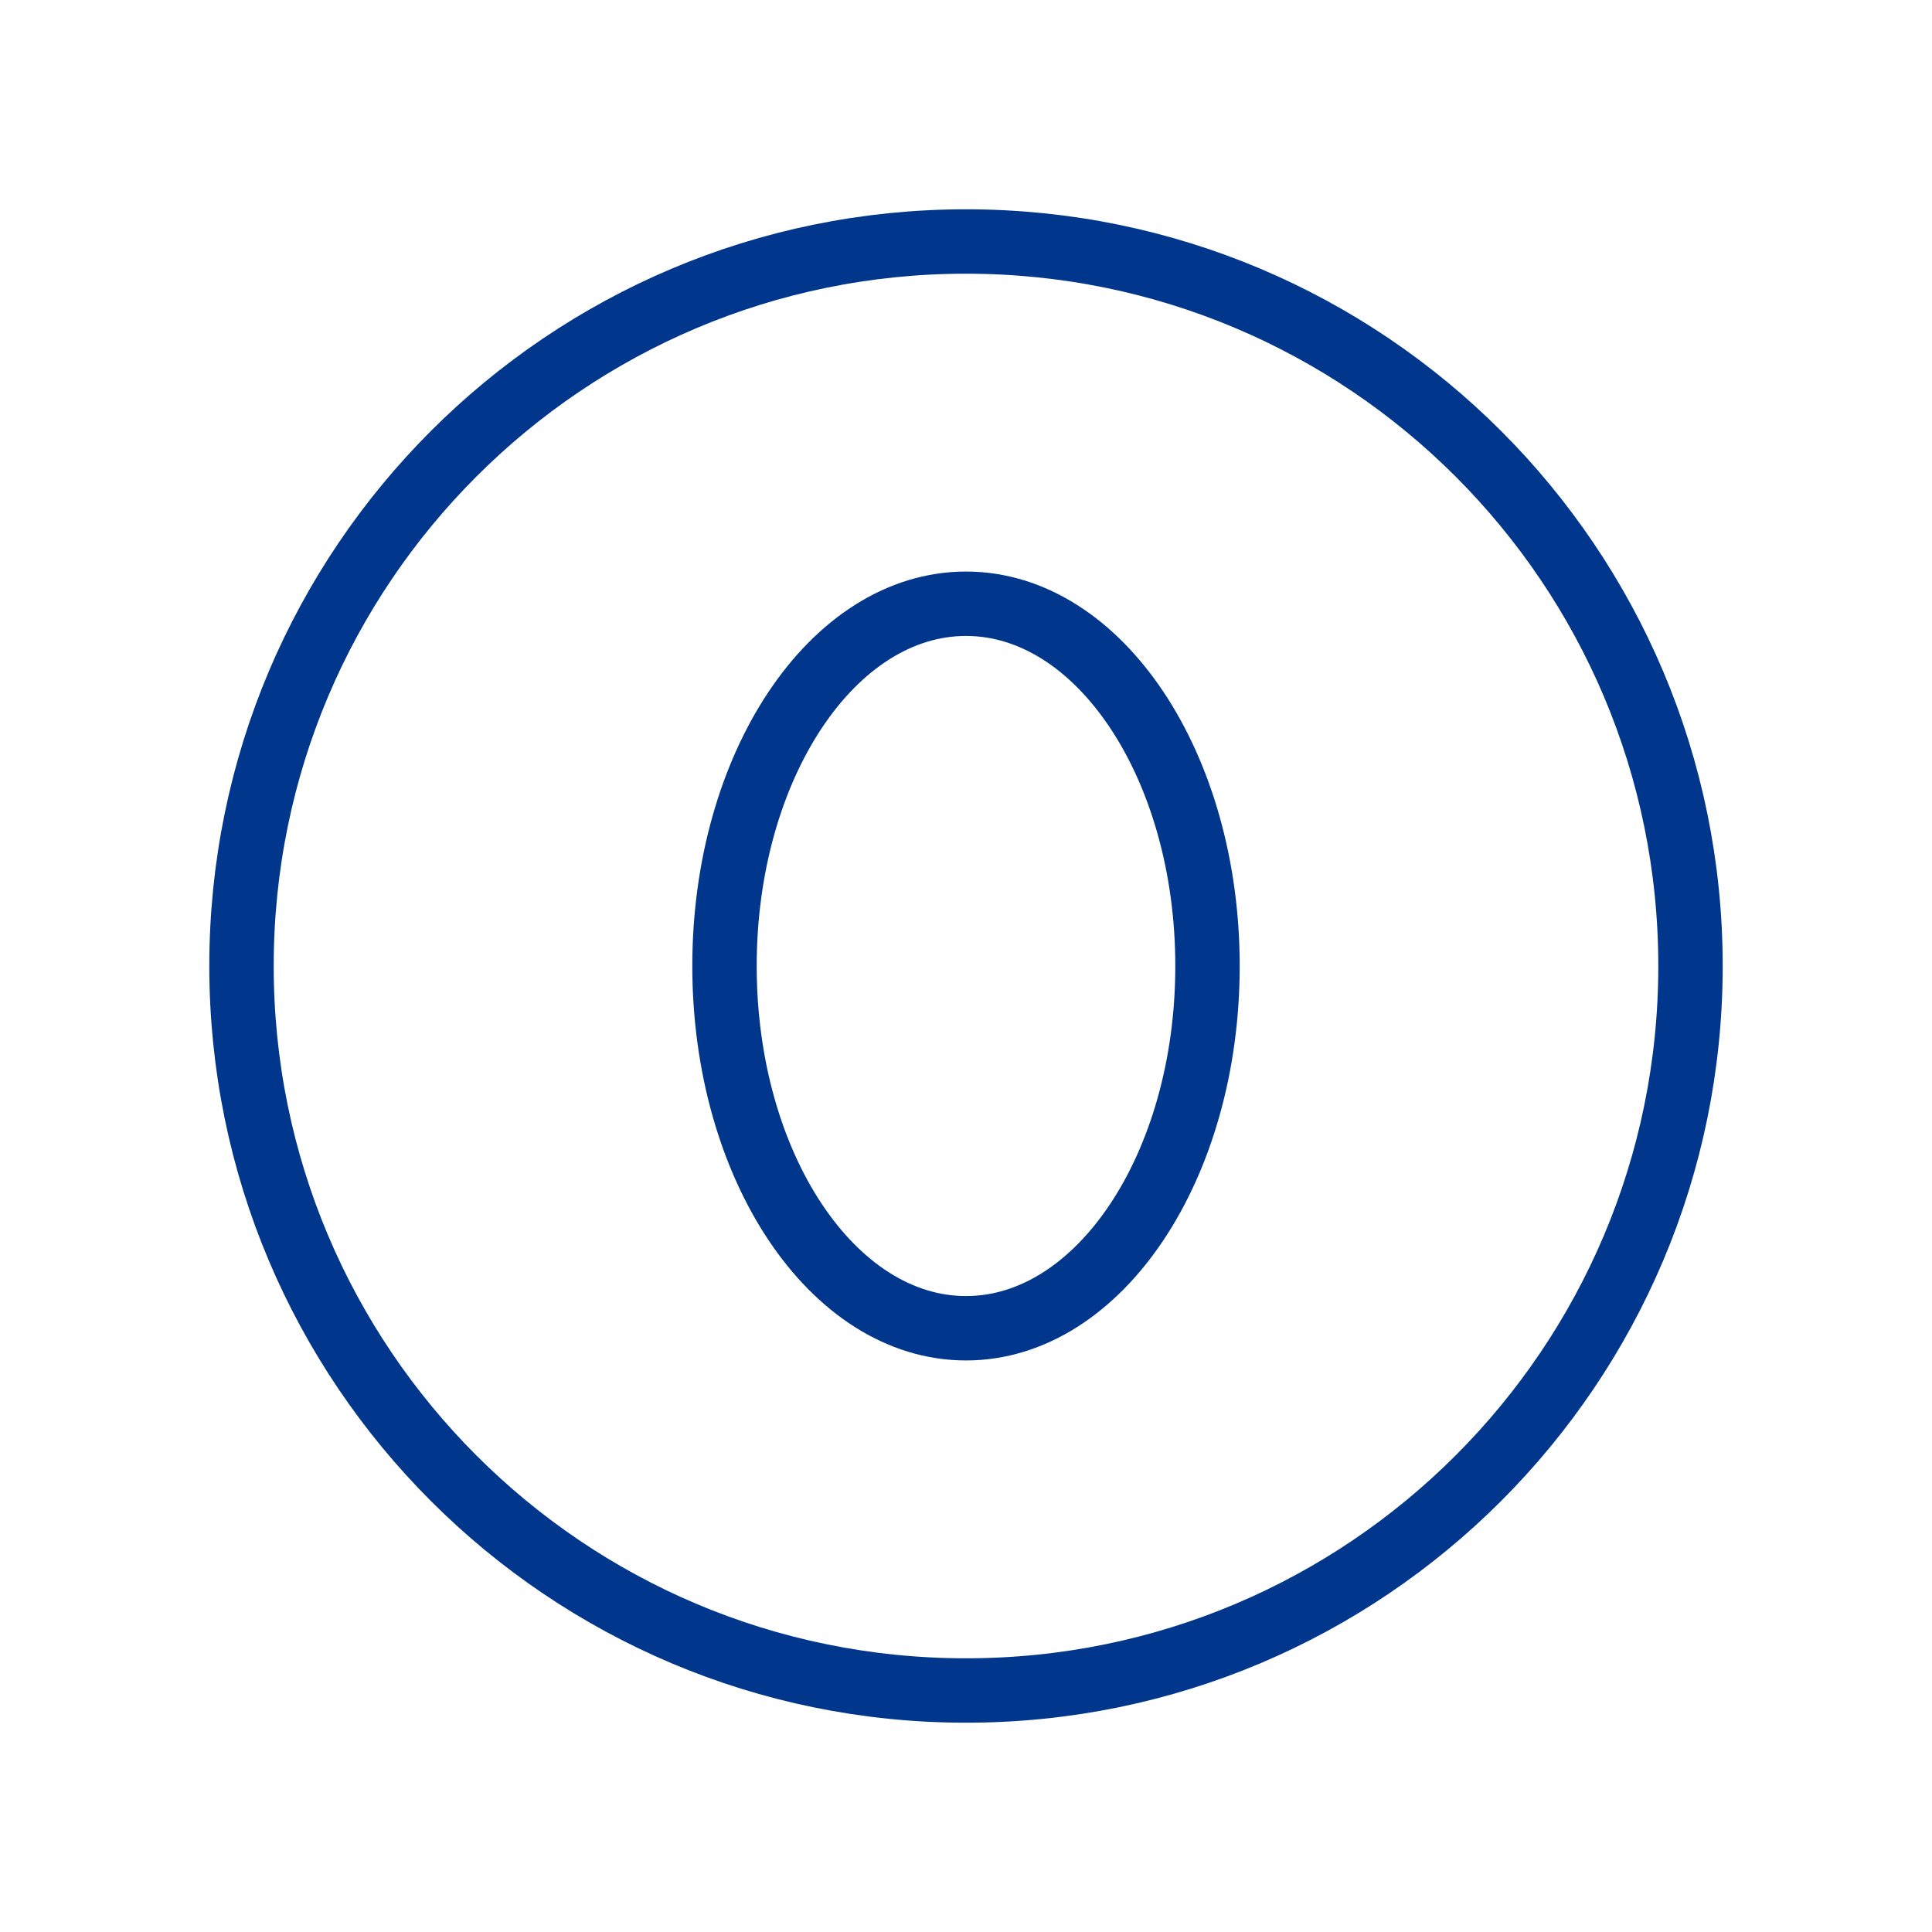
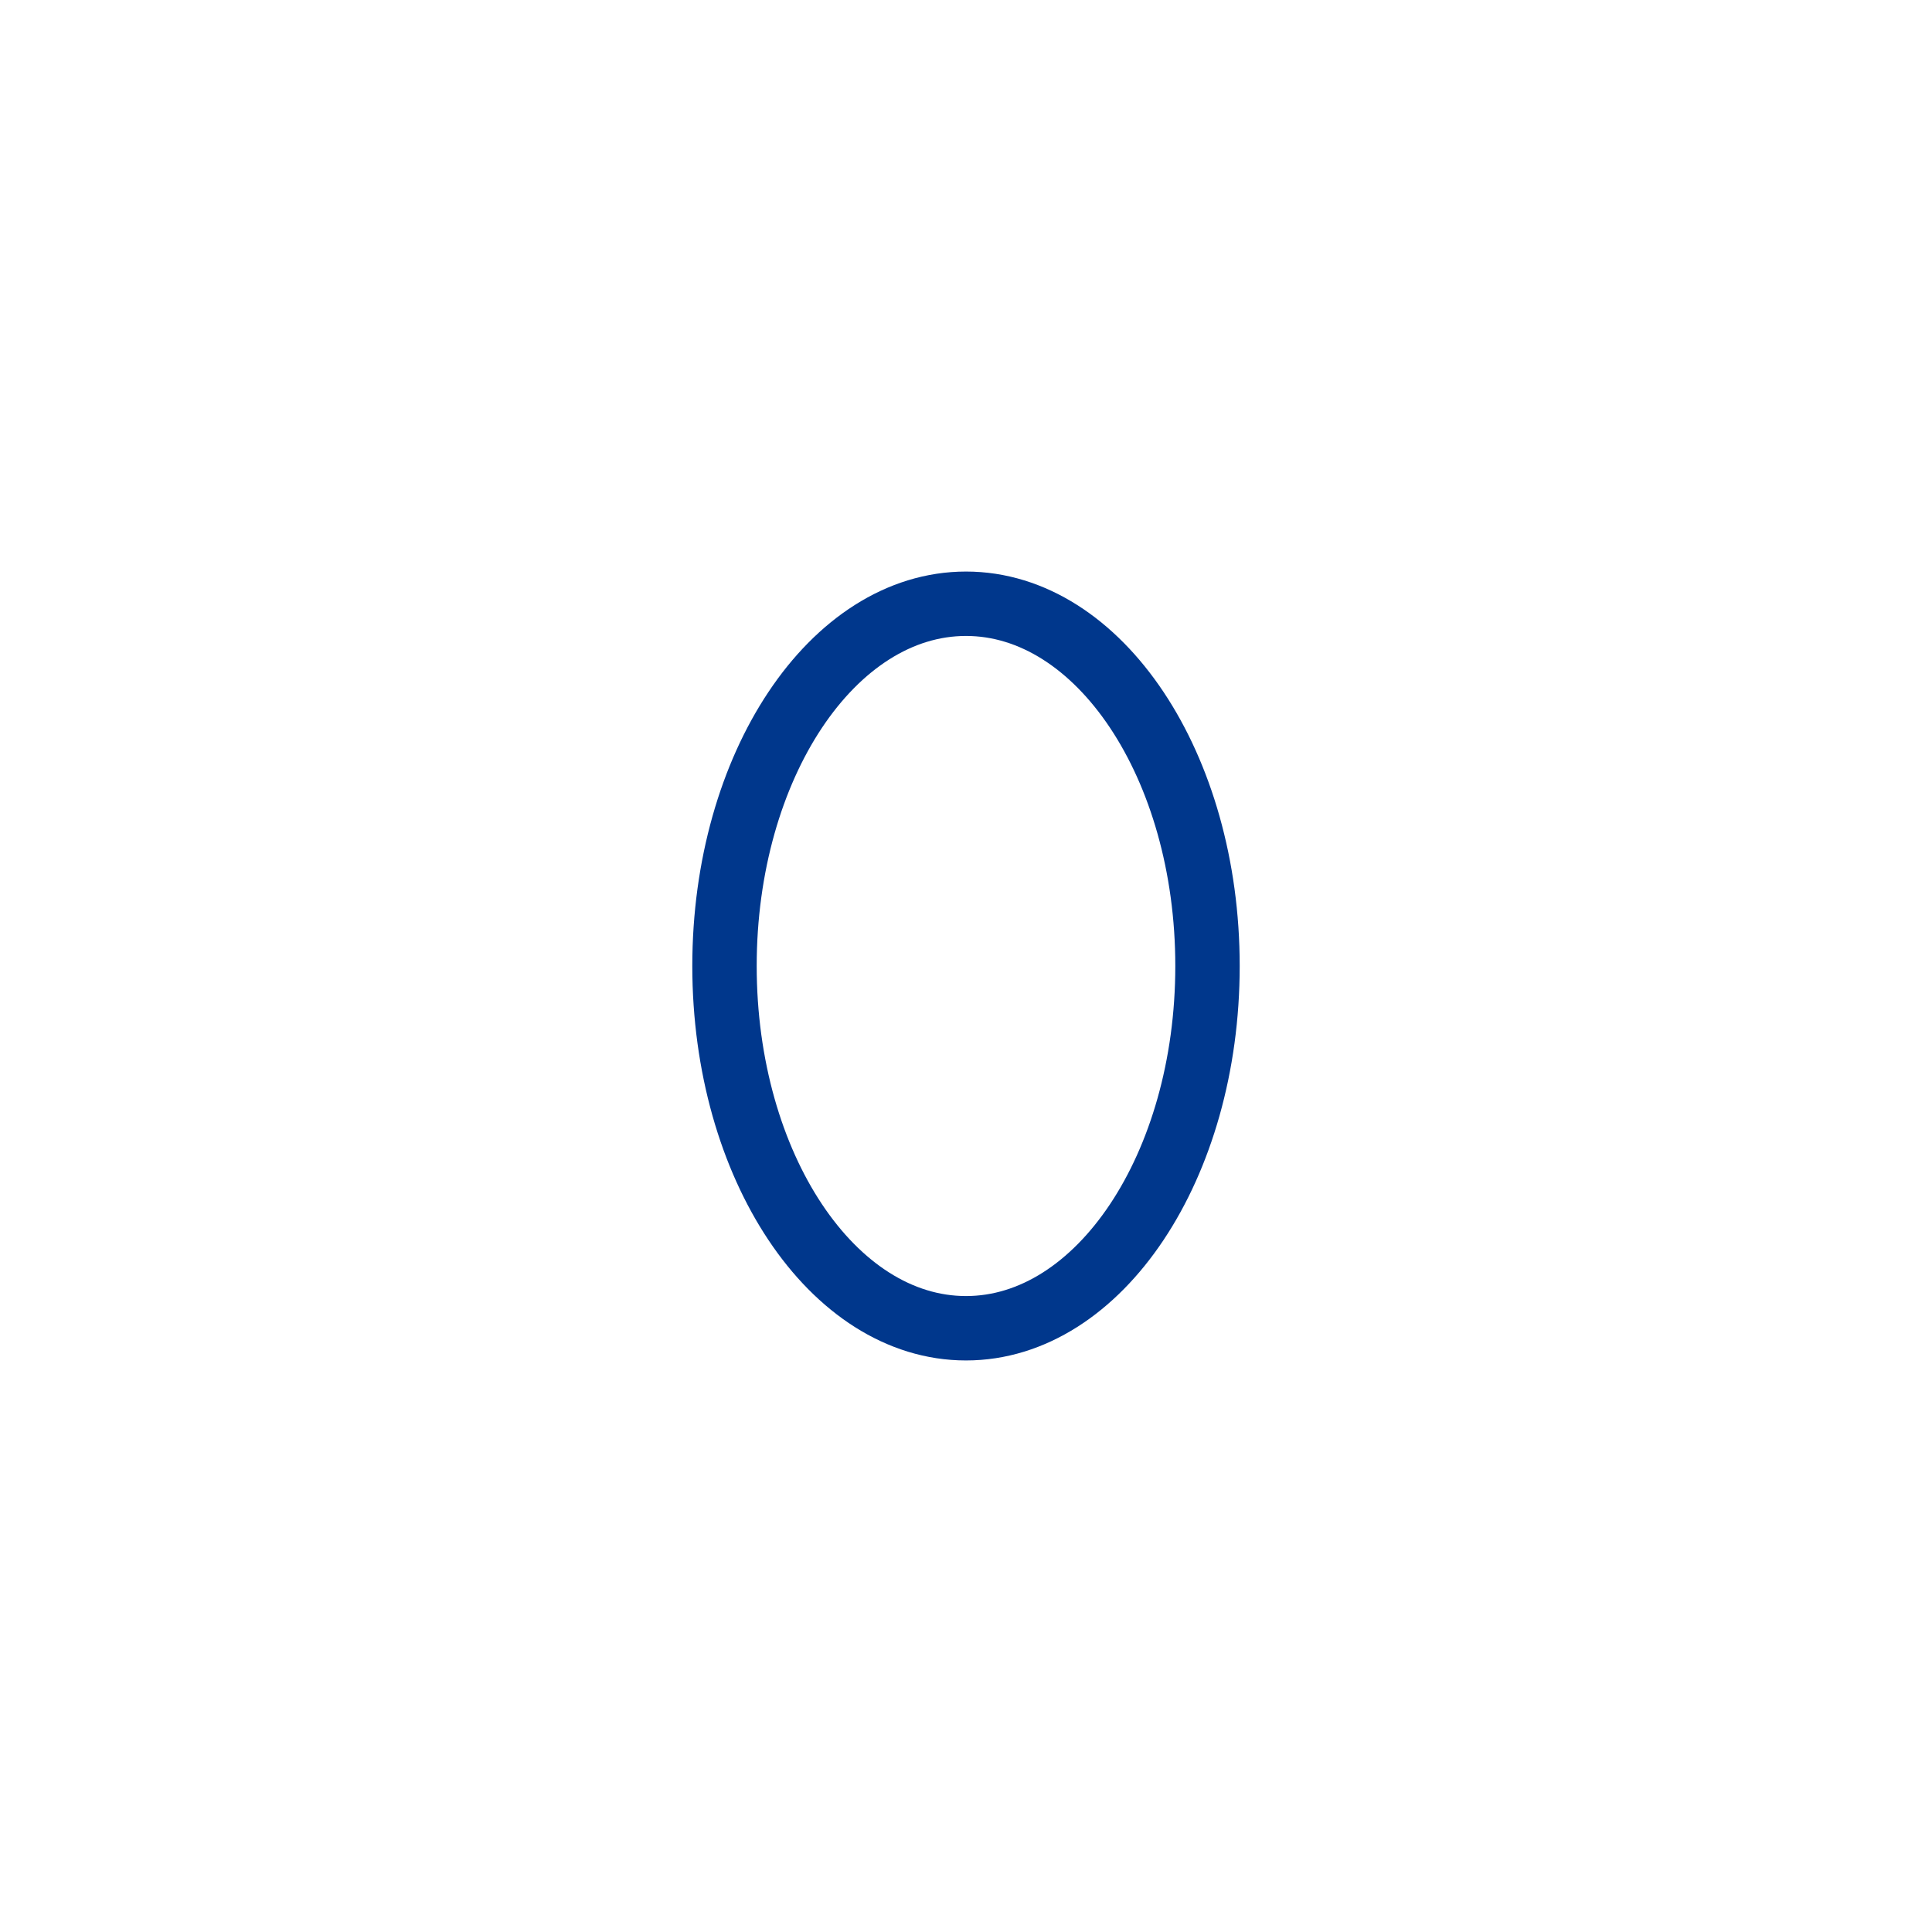
<svg xmlns="http://www.w3.org/2000/svg" width="60" height="60" viewBox="0 0 60 60" fill="none">
  <path d="M30 41.25C34.142 41.25 37.5 36.213 37.5 30C37.5 23.787 34.142 18.75 30 18.75C25.858 18.75 22.5 23.787 22.5 30C22.5 36.213 25.858 41.25 30 41.25Z" stroke="#00378C" stroke-width="2" stroke-linecap="round" stroke-linejoin="round" />
-   <path d="M30 52.5C42.426 52.5 52.5 42.426 52.5 30C52.5 17.574 42.426 7.5 30 7.5C17.574 7.5 7.5 17.574 7.5 30C7.5 42.426 17.574 52.5 30 52.5Z" stroke="#00378C" stroke-width="2" stroke-miterlimit="10" />
</svg>